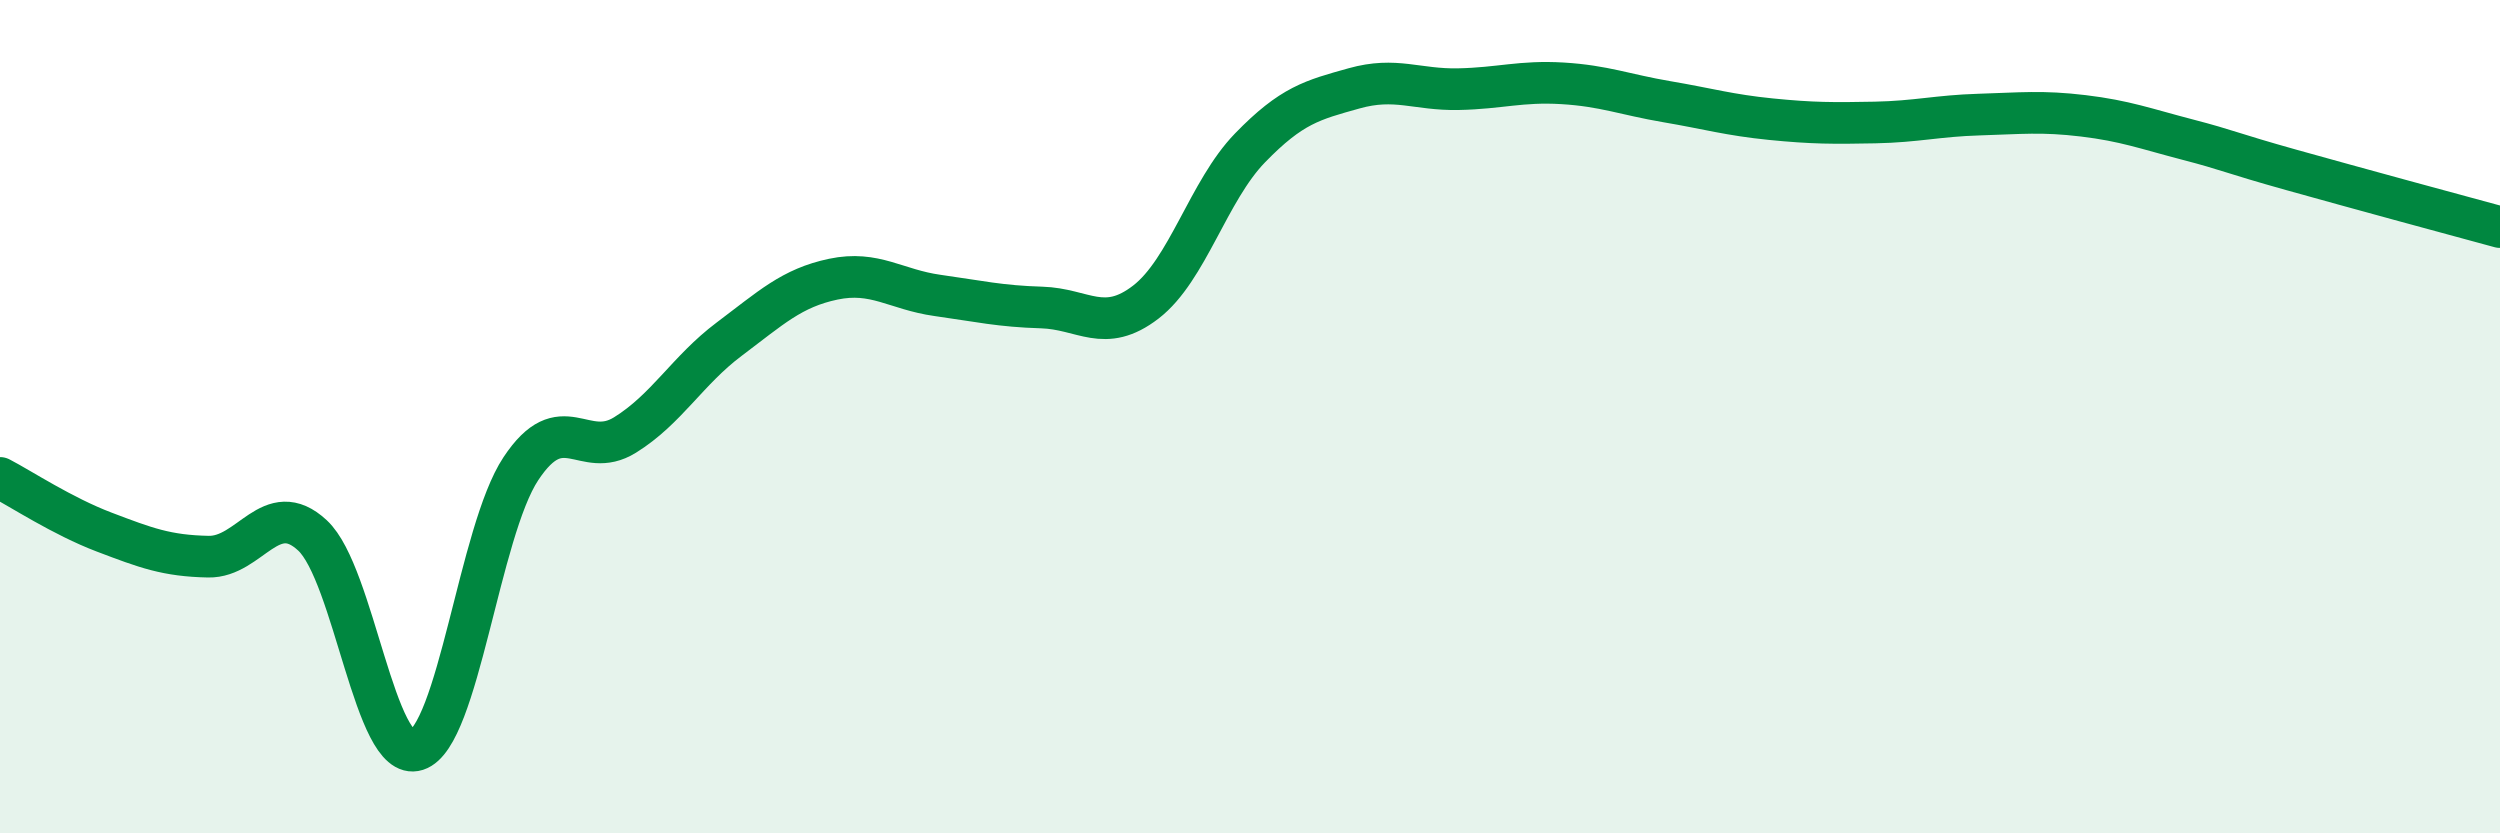
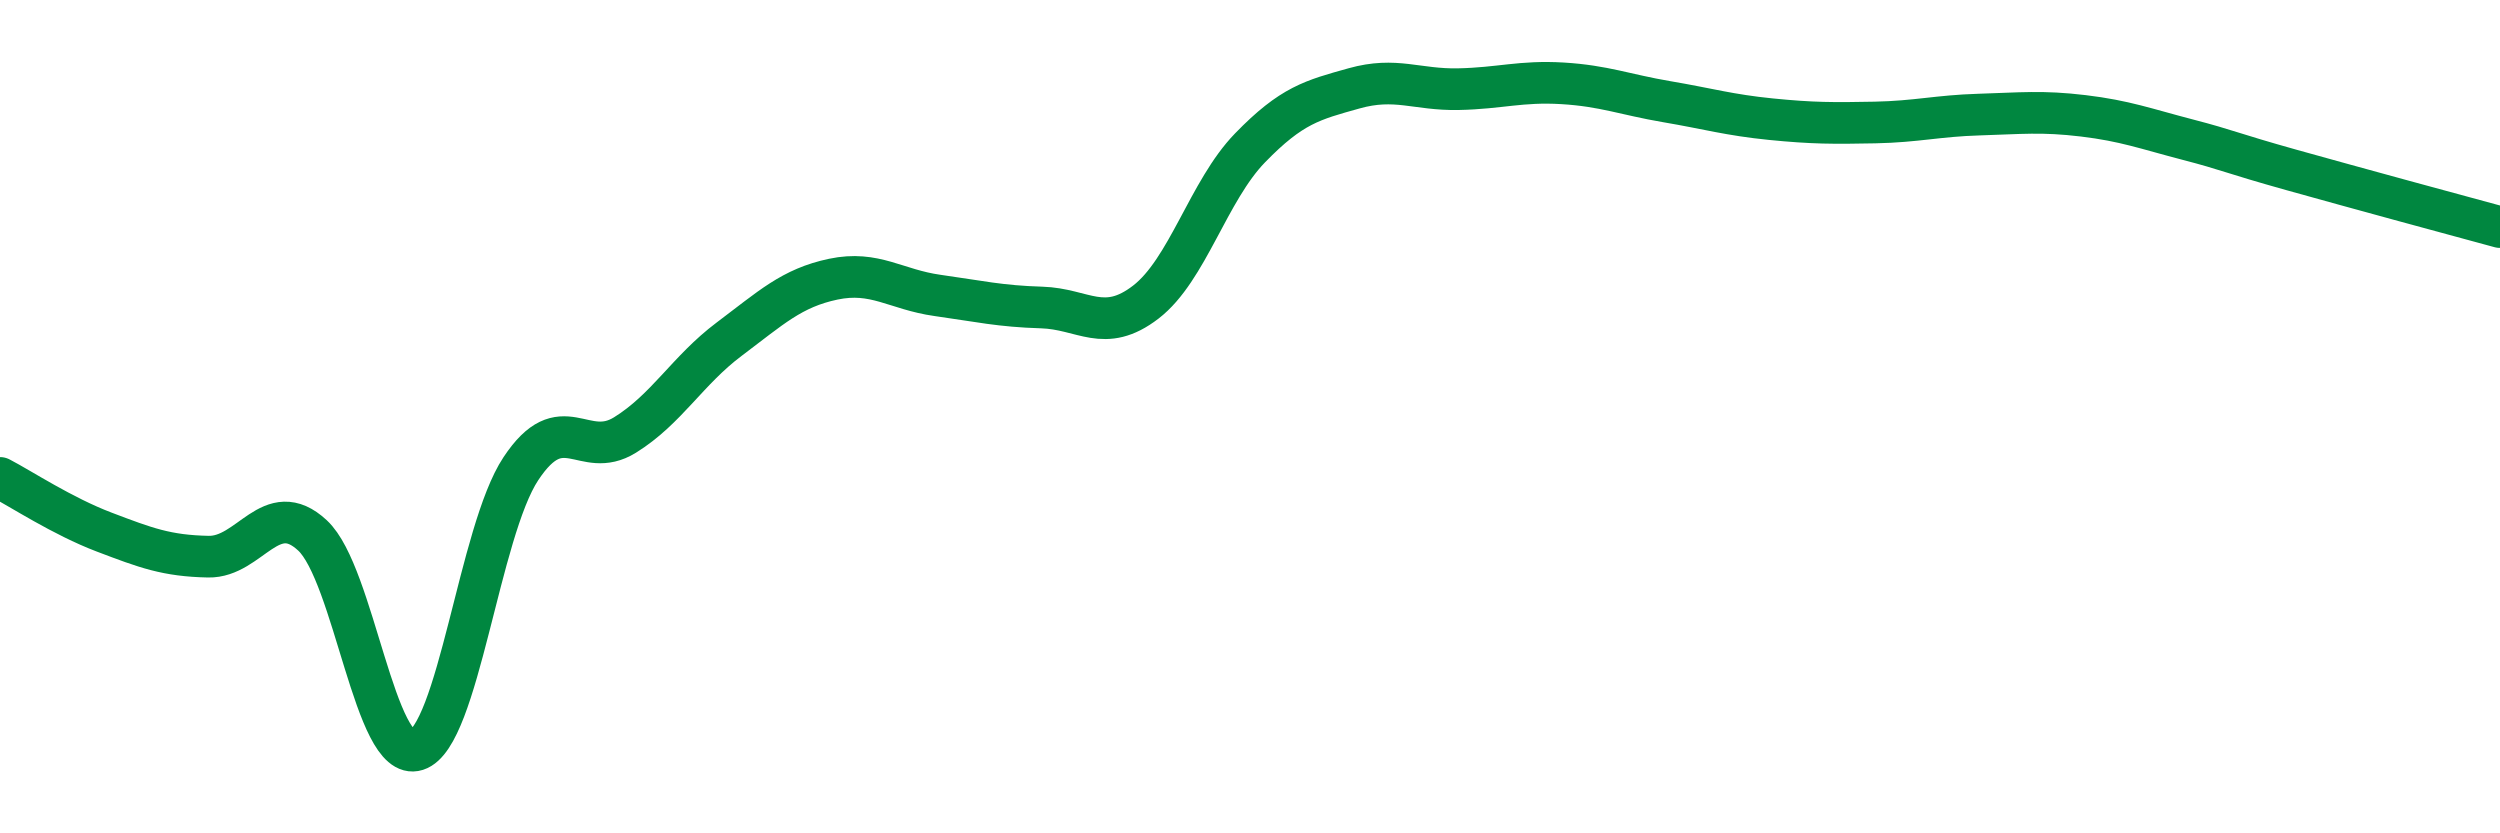
<svg xmlns="http://www.w3.org/2000/svg" width="60" height="20" viewBox="0 0 60 20">
-   <path d="M 0,11.47 C 0.5,11.73 1.5,12.39 2.5,12.77 C 3.5,13.15 4,13.34 5,13.36 C 6,13.38 6.5,11.92 7.5,12.85 C 8.5,13.78 9,18.32 10,18 C 11,17.68 11.5,12.76 12.5,11.25 C 13.5,9.74 14,11.06 15,10.44 C 16,9.82 16.5,8.89 17.5,8.14 C 18.5,7.39 19,6.91 20,6.7 C 21,6.49 21.5,6.95 22.5,7.09 C 23.5,7.23 24,7.35 25,7.38 C 26,7.41 26.5,8.02 27.5,7.25 C 28.5,6.48 29,4.58 30,3.55 C 31,2.52 31.5,2.4 32.5,2.12 C 33.5,1.84 34,2.16 35,2.14 C 36,2.12 36.5,1.94 37.5,2 C 38.5,2.06 39,2.27 40,2.44 C 41,2.61 41.5,2.76 42.5,2.86 C 43.5,2.96 44,2.96 45,2.94 C 46,2.92 46.5,2.78 47.5,2.75 C 48.5,2.72 49,2.66 50,2.78 C 51,2.9 51.5,3.09 52.5,3.35 C 53.5,3.61 53.5,3.66 55,4.08 C 56.5,4.5 59,5.18 60,5.45L60 20L0 20Z" fill="#008740" opacity="0.1" stroke-linecap="round" stroke-linejoin="round" />
  <path d="M 0,11.47 C 0.5,11.73 1.5,12.39 2.5,12.77 C 3.5,13.15 4,13.34 5,13.36 C 6,13.38 6.5,11.92 7.5,12.85 C 8.5,13.78 9,18.32 10,18 C 11,17.68 11.5,12.76 12.5,11.25 C 13.5,9.74 14,11.06 15,10.44 C 16,9.82 16.5,8.89 17.5,8.14 C 18.5,7.39 19,6.91 20,6.7 C 21,6.49 21.5,6.95 22.5,7.09 C 23.5,7.23 24,7.35 25,7.38 C 26,7.41 26.5,8.02 27.5,7.25 C 28.5,6.48 29,4.58 30,3.55 C 31,2.52 31.5,2.4 32.5,2.12 C 33.5,1.84 34,2.16 35,2.14 C 36,2.12 36.5,1.94 37.5,2 C 38.5,2.06 39,2.27 40,2.44 C 41,2.61 41.5,2.76 42.5,2.86 C 43.5,2.96 44,2.96 45,2.94 C 46,2.92 46.5,2.78 47.5,2.75 C 48.5,2.72 49,2.66 50,2.78 C 51,2.9 51.5,3.09 52.5,3.35 C 53.5,3.61 53.5,3.66 55,4.08 C 56.5,4.5 59,5.18 60,5.45" stroke="#008740" stroke-width="1" fill="none" stroke-linecap="round" stroke-linejoin="round" />
</svg>